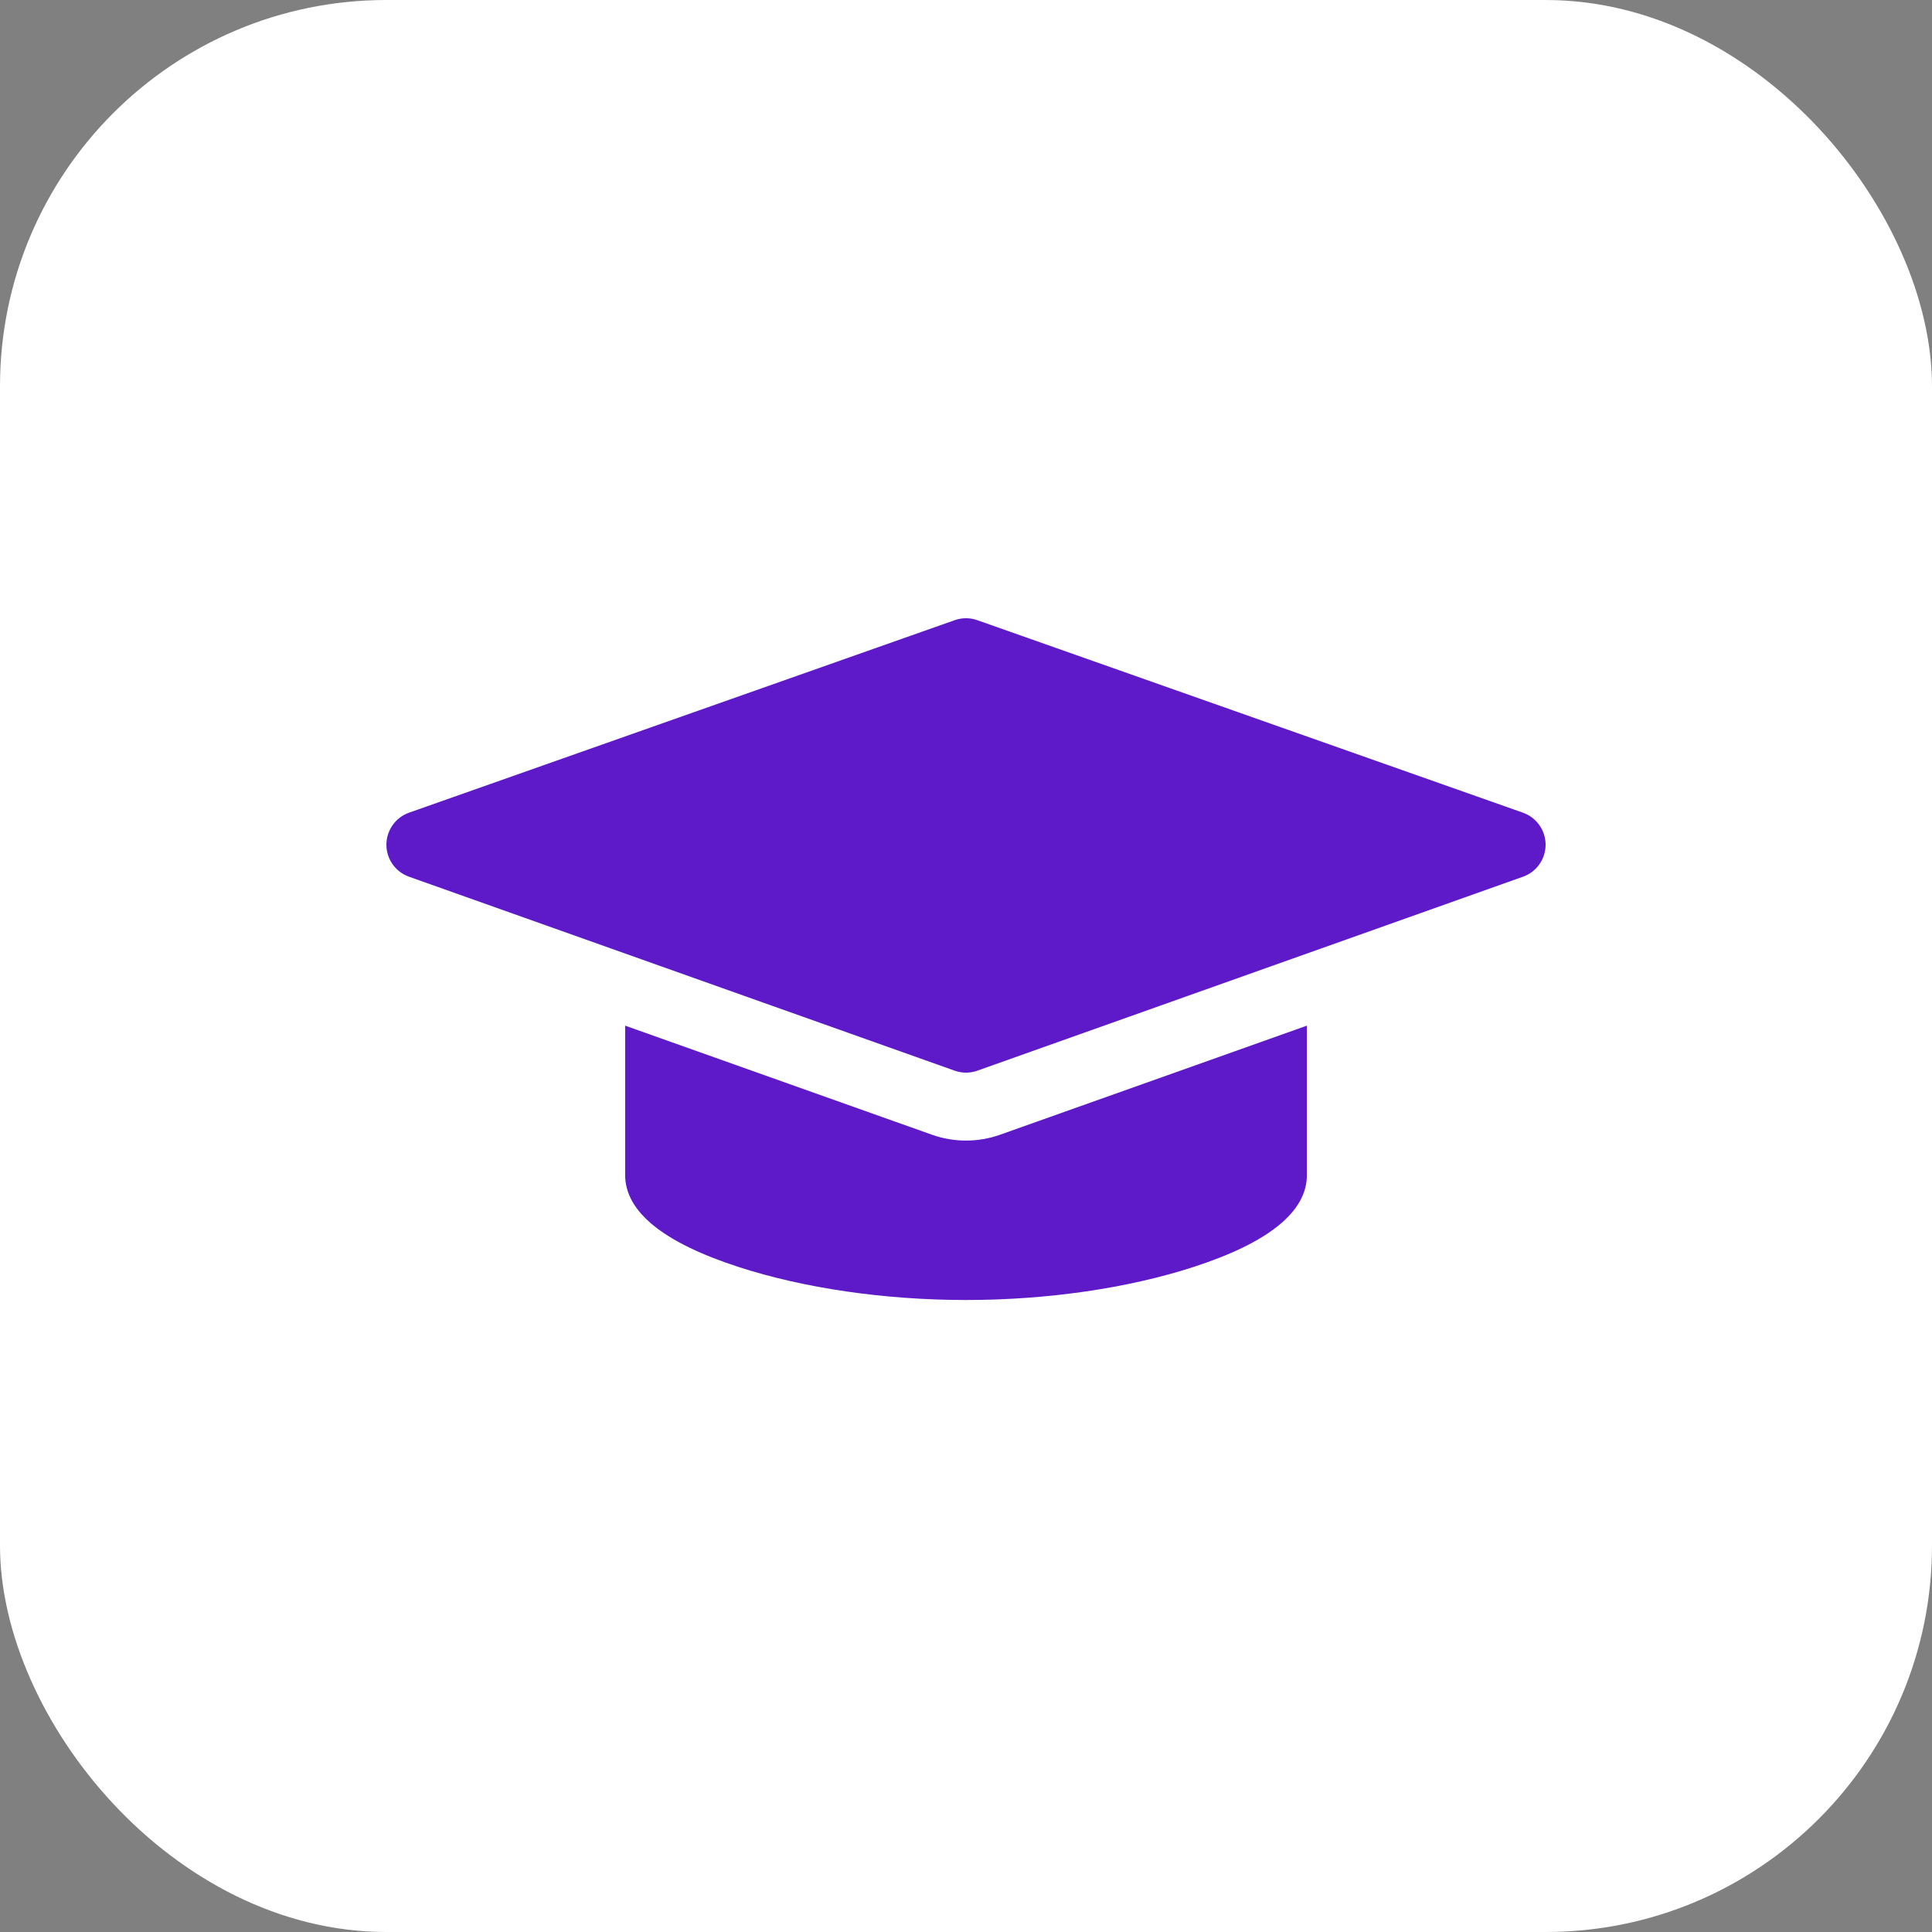
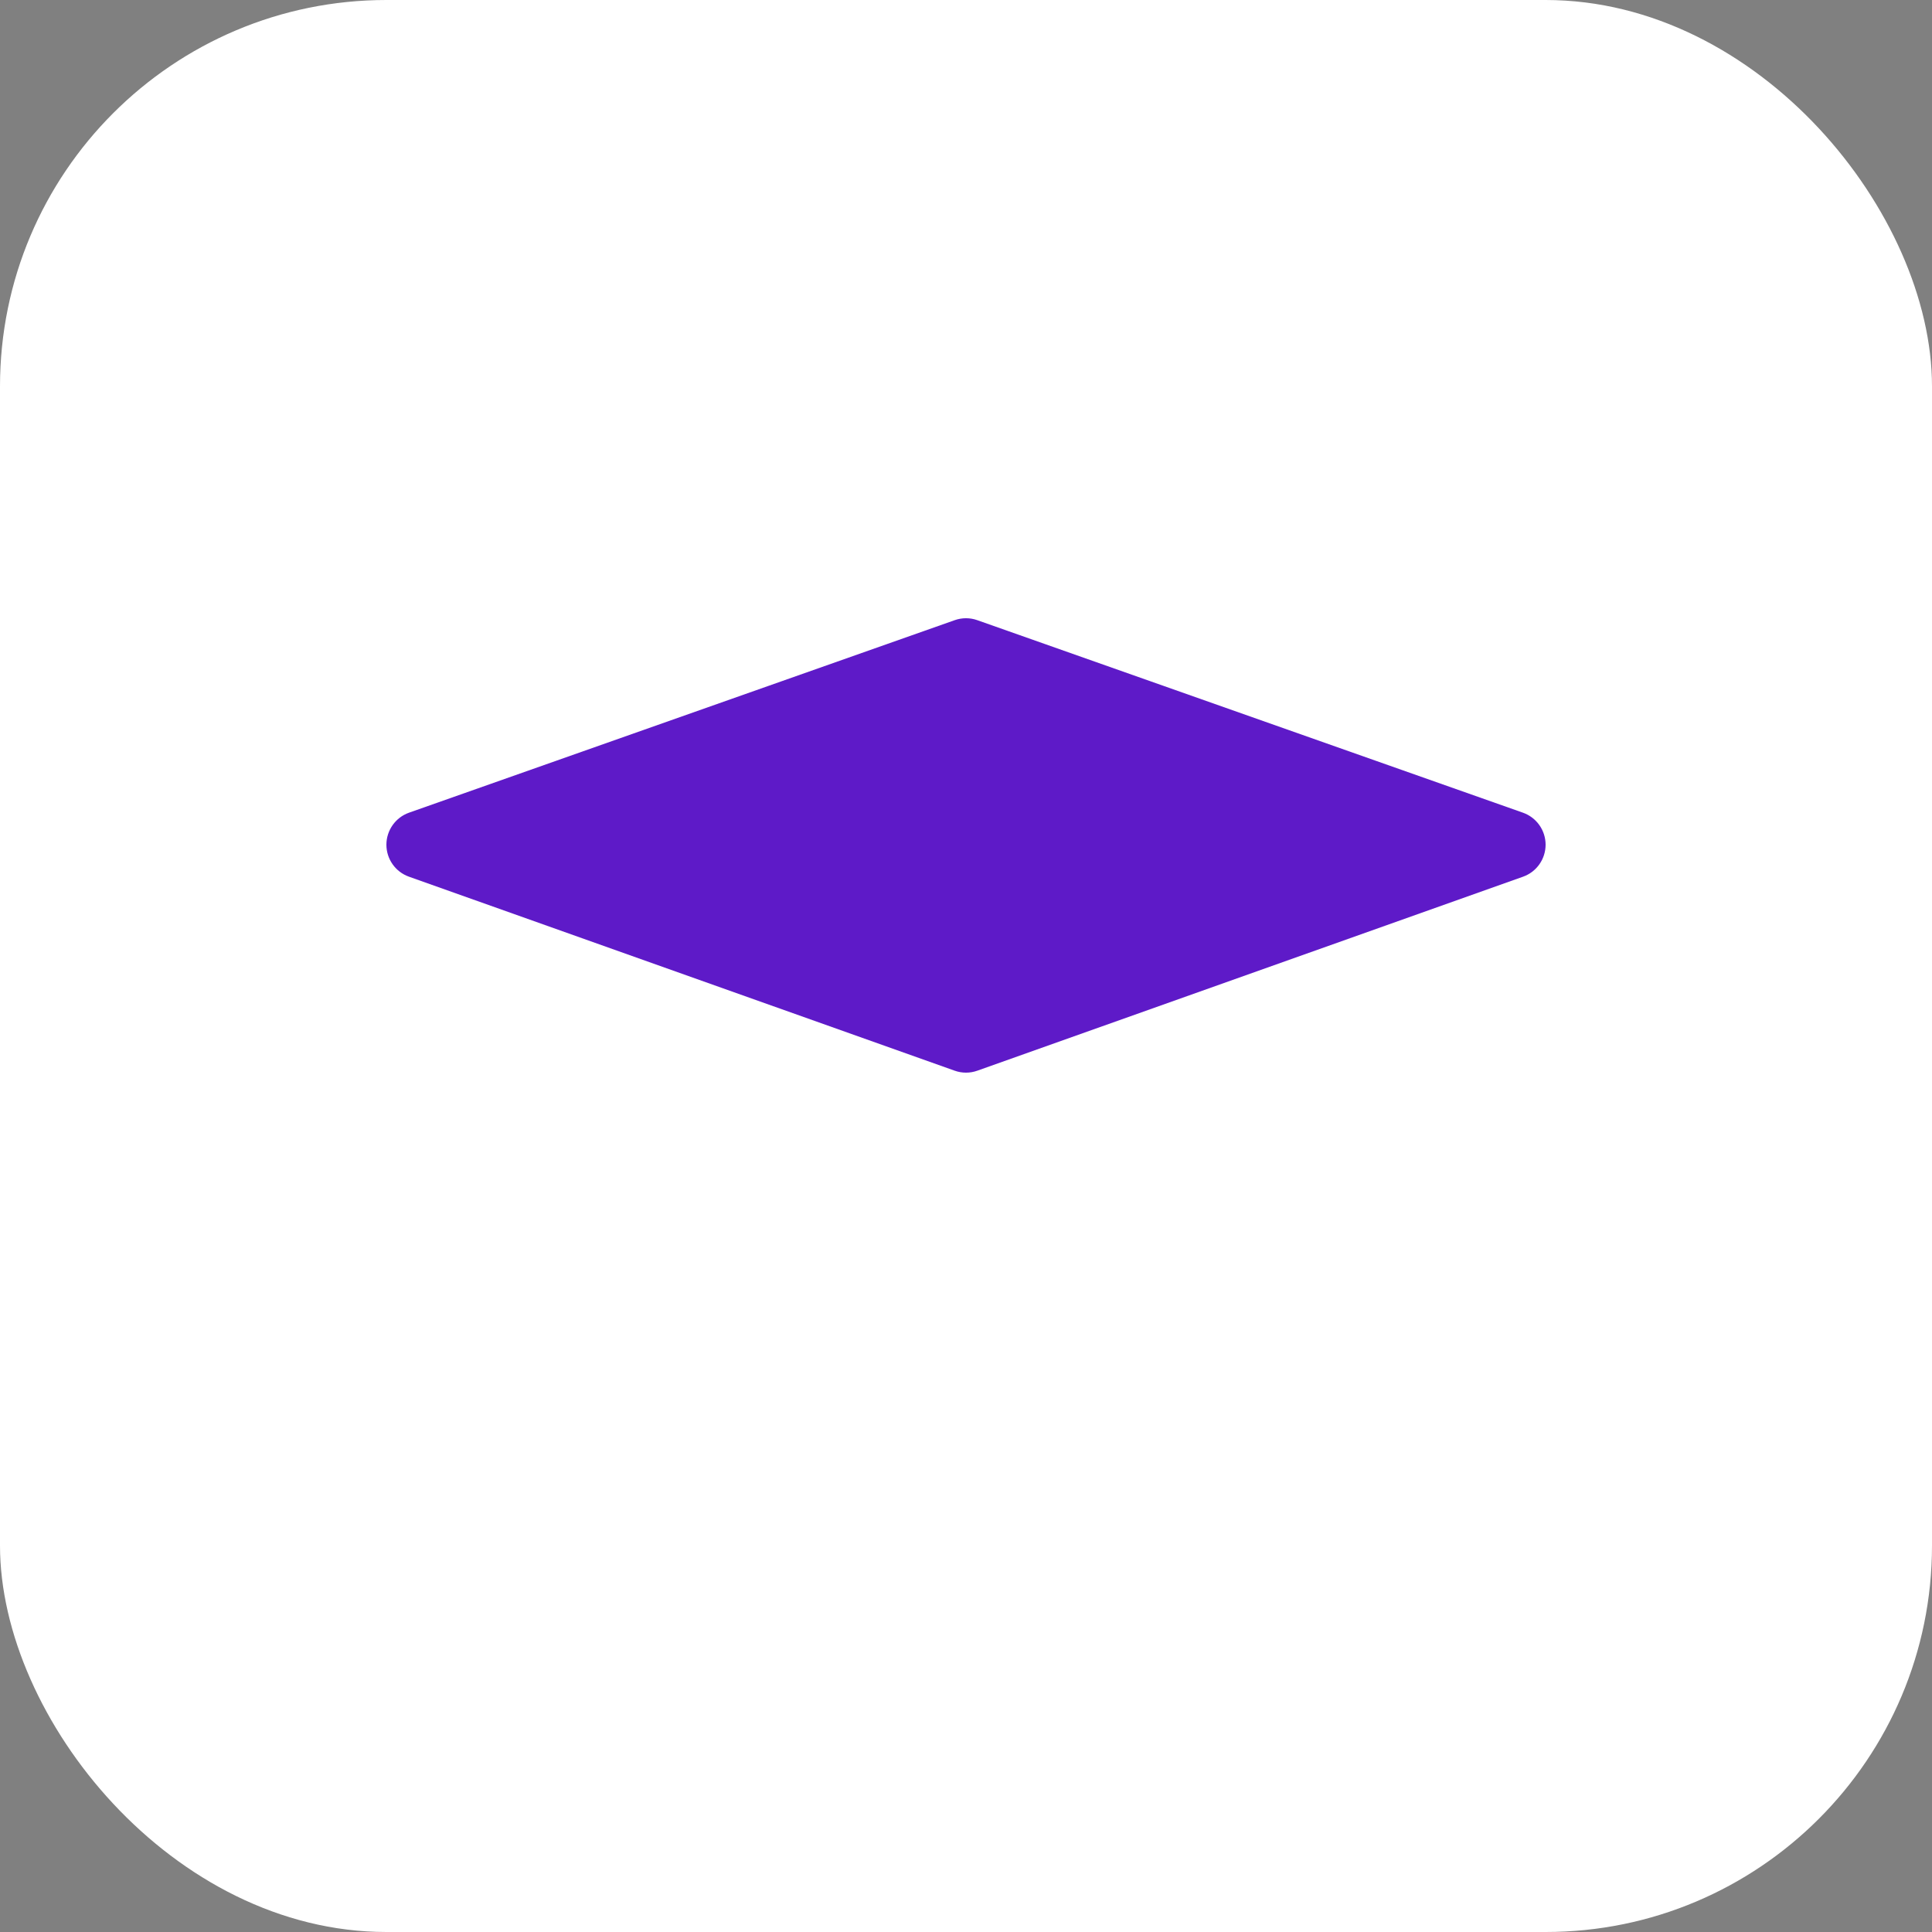
<svg xmlns="http://www.w3.org/2000/svg" width="50" height="50" viewBox="0 0 50 50" fill="none">
  <rect x="0" y="0" width="50" height="50" fill="#808080" stroke="none" />
  <rect width="50" height="50" rx="10" fill="white" />
  <path d="M39.413 21.032L25.292 16.05C25.103 15.983 24.897 15.983 24.708 16.05L10.586 21.032C10.235 21.156 10.001 21.488 10 21.86C10 22.233 10.234 22.565 10.585 22.689L24.706 27.709C24.801 27.743 24.9 27.76 25 27.76C25.1 27.76 25.199 27.743 25.294 27.709L39.416 22.689C39.766 22.565 40 22.233 40 21.86C39.999 21.488 39.765 21.156 39.413 21.032Z" fill="#5E1AC8" />
-   <path d="M25 29.518C24.699 29.518 24.401 29.467 24.117 29.366L16.179 26.544V30.411C16.179 31.357 17.166 32.158 19.113 32.789C20.81 33.34 22.901 33.644 25 33.644C27.1 33.644 29.191 33.34 30.888 32.789C32.835 32.158 33.822 31.357 33.822 30.411V26.544L25.884 29.366C25.599 29.467 25.302 29.518 25 29.518Z" fill="#5E1AC8" />
</svg>